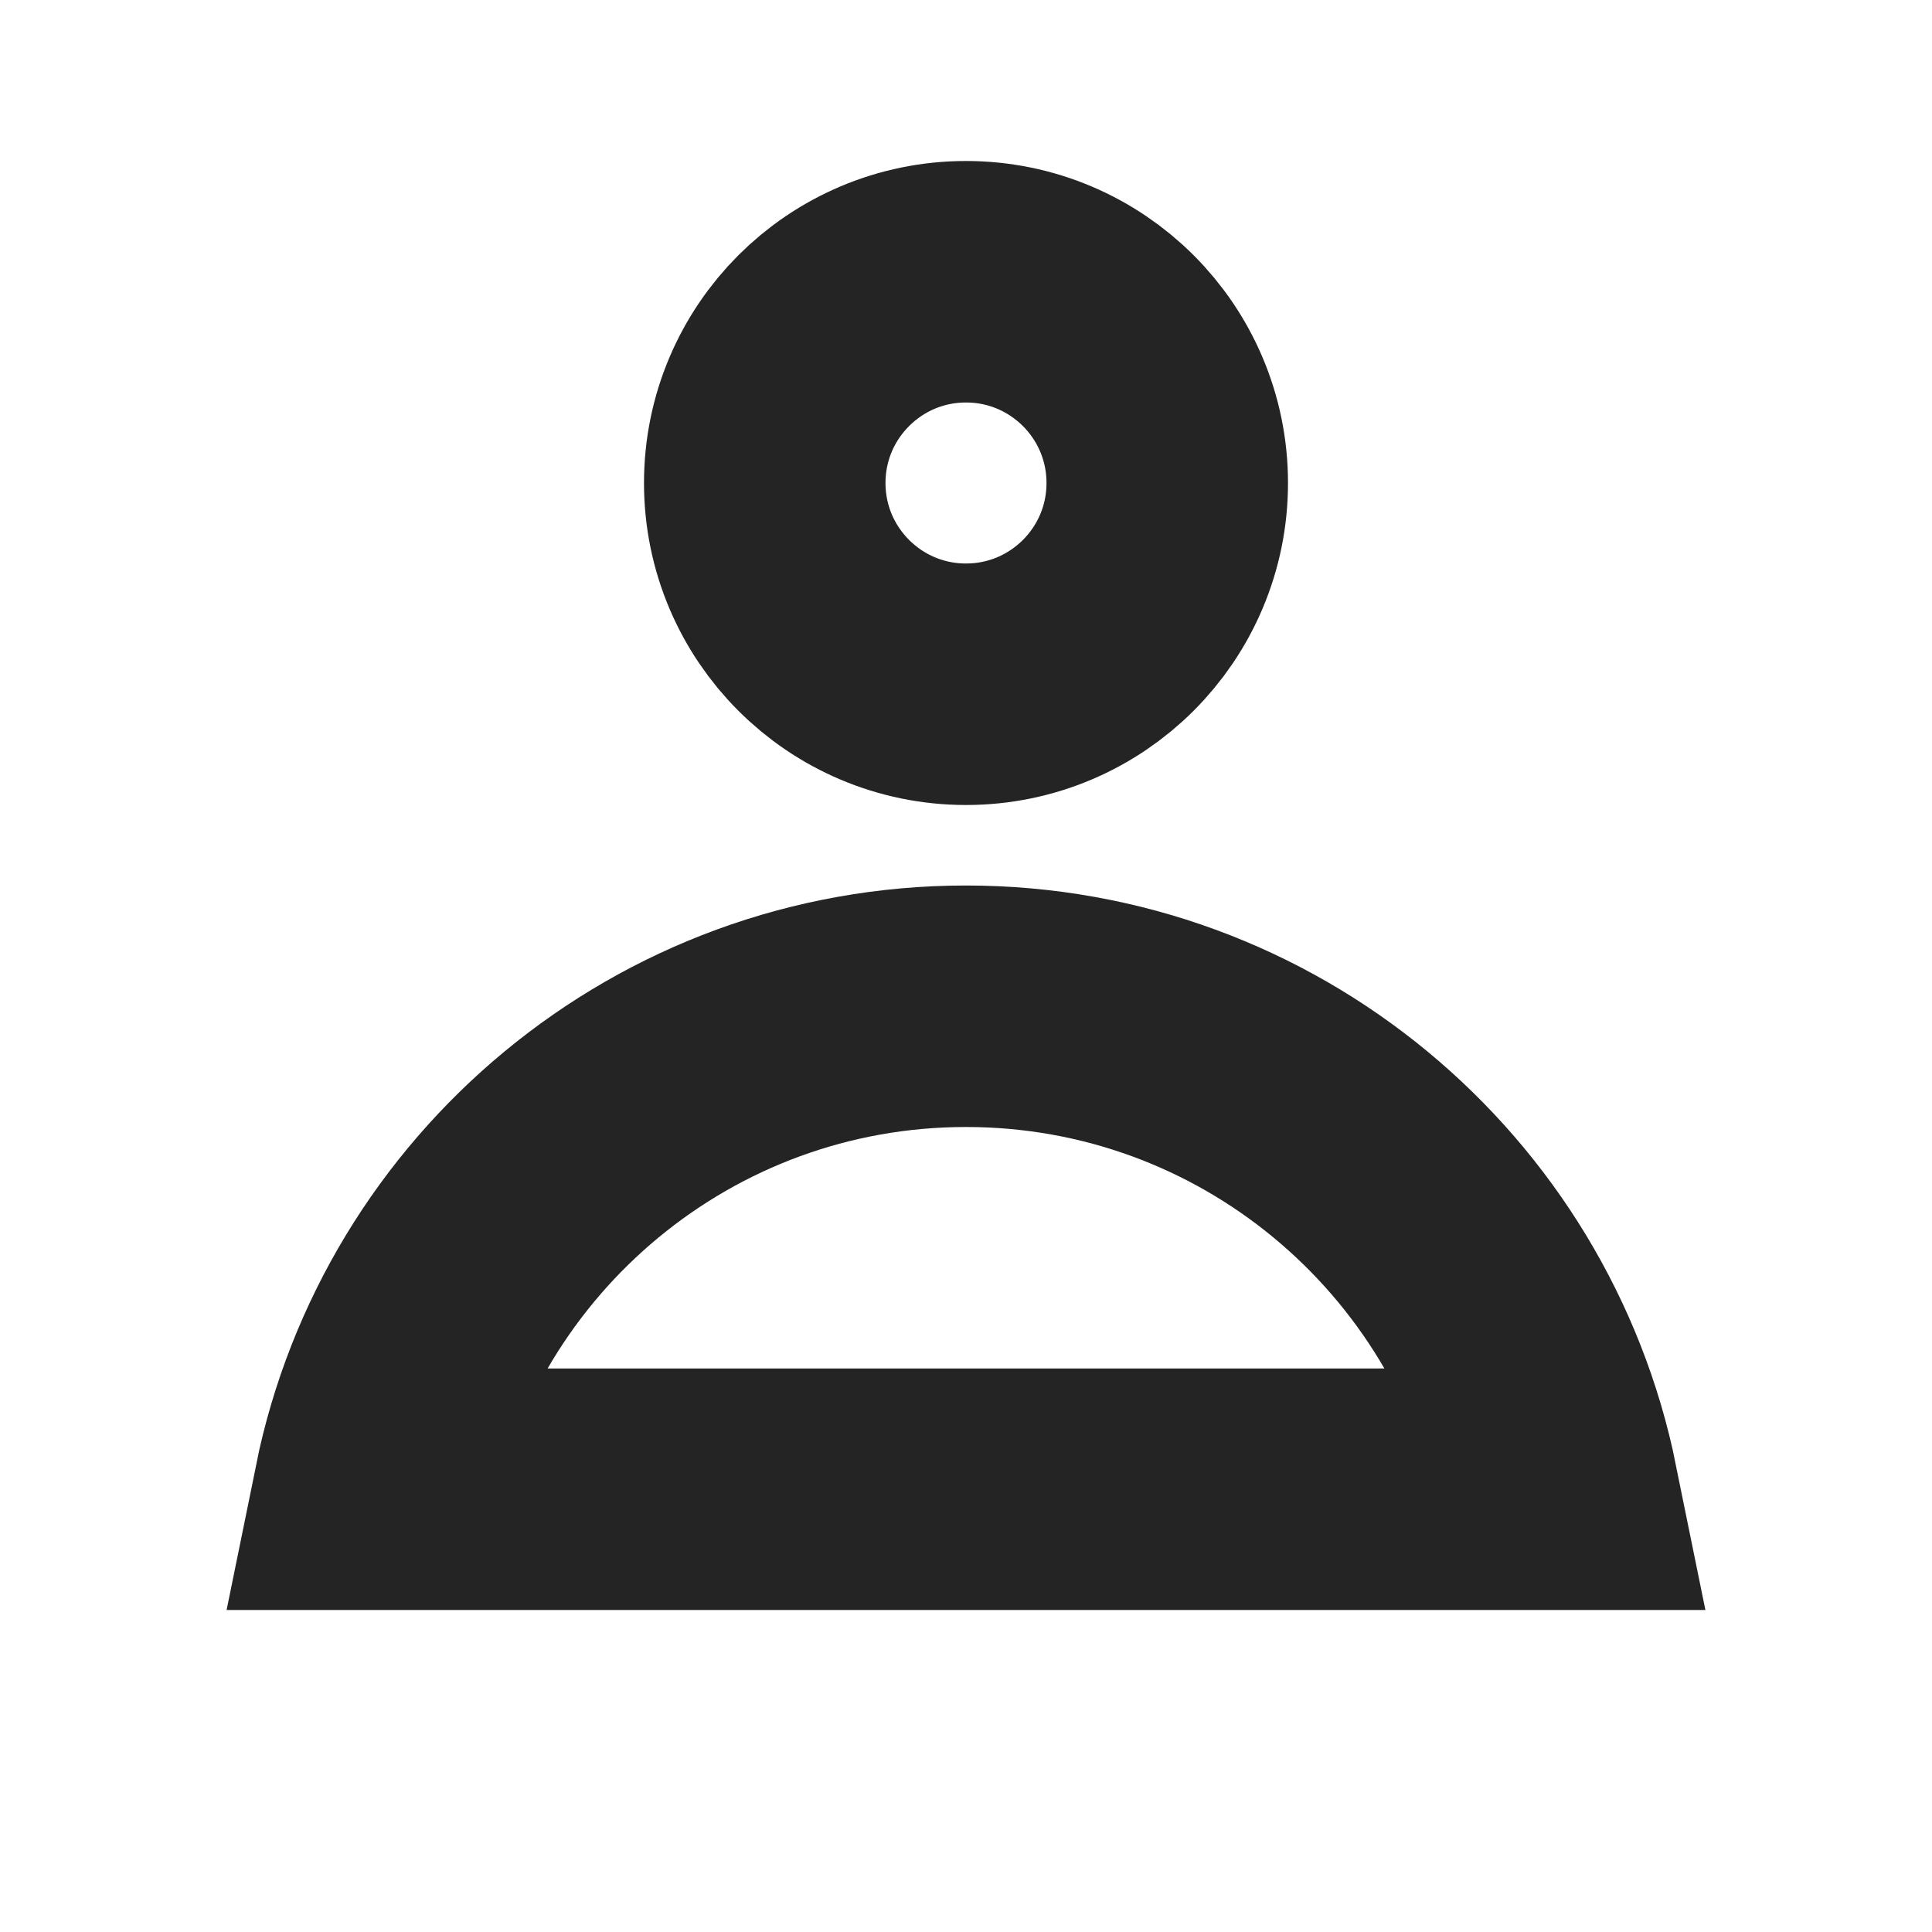
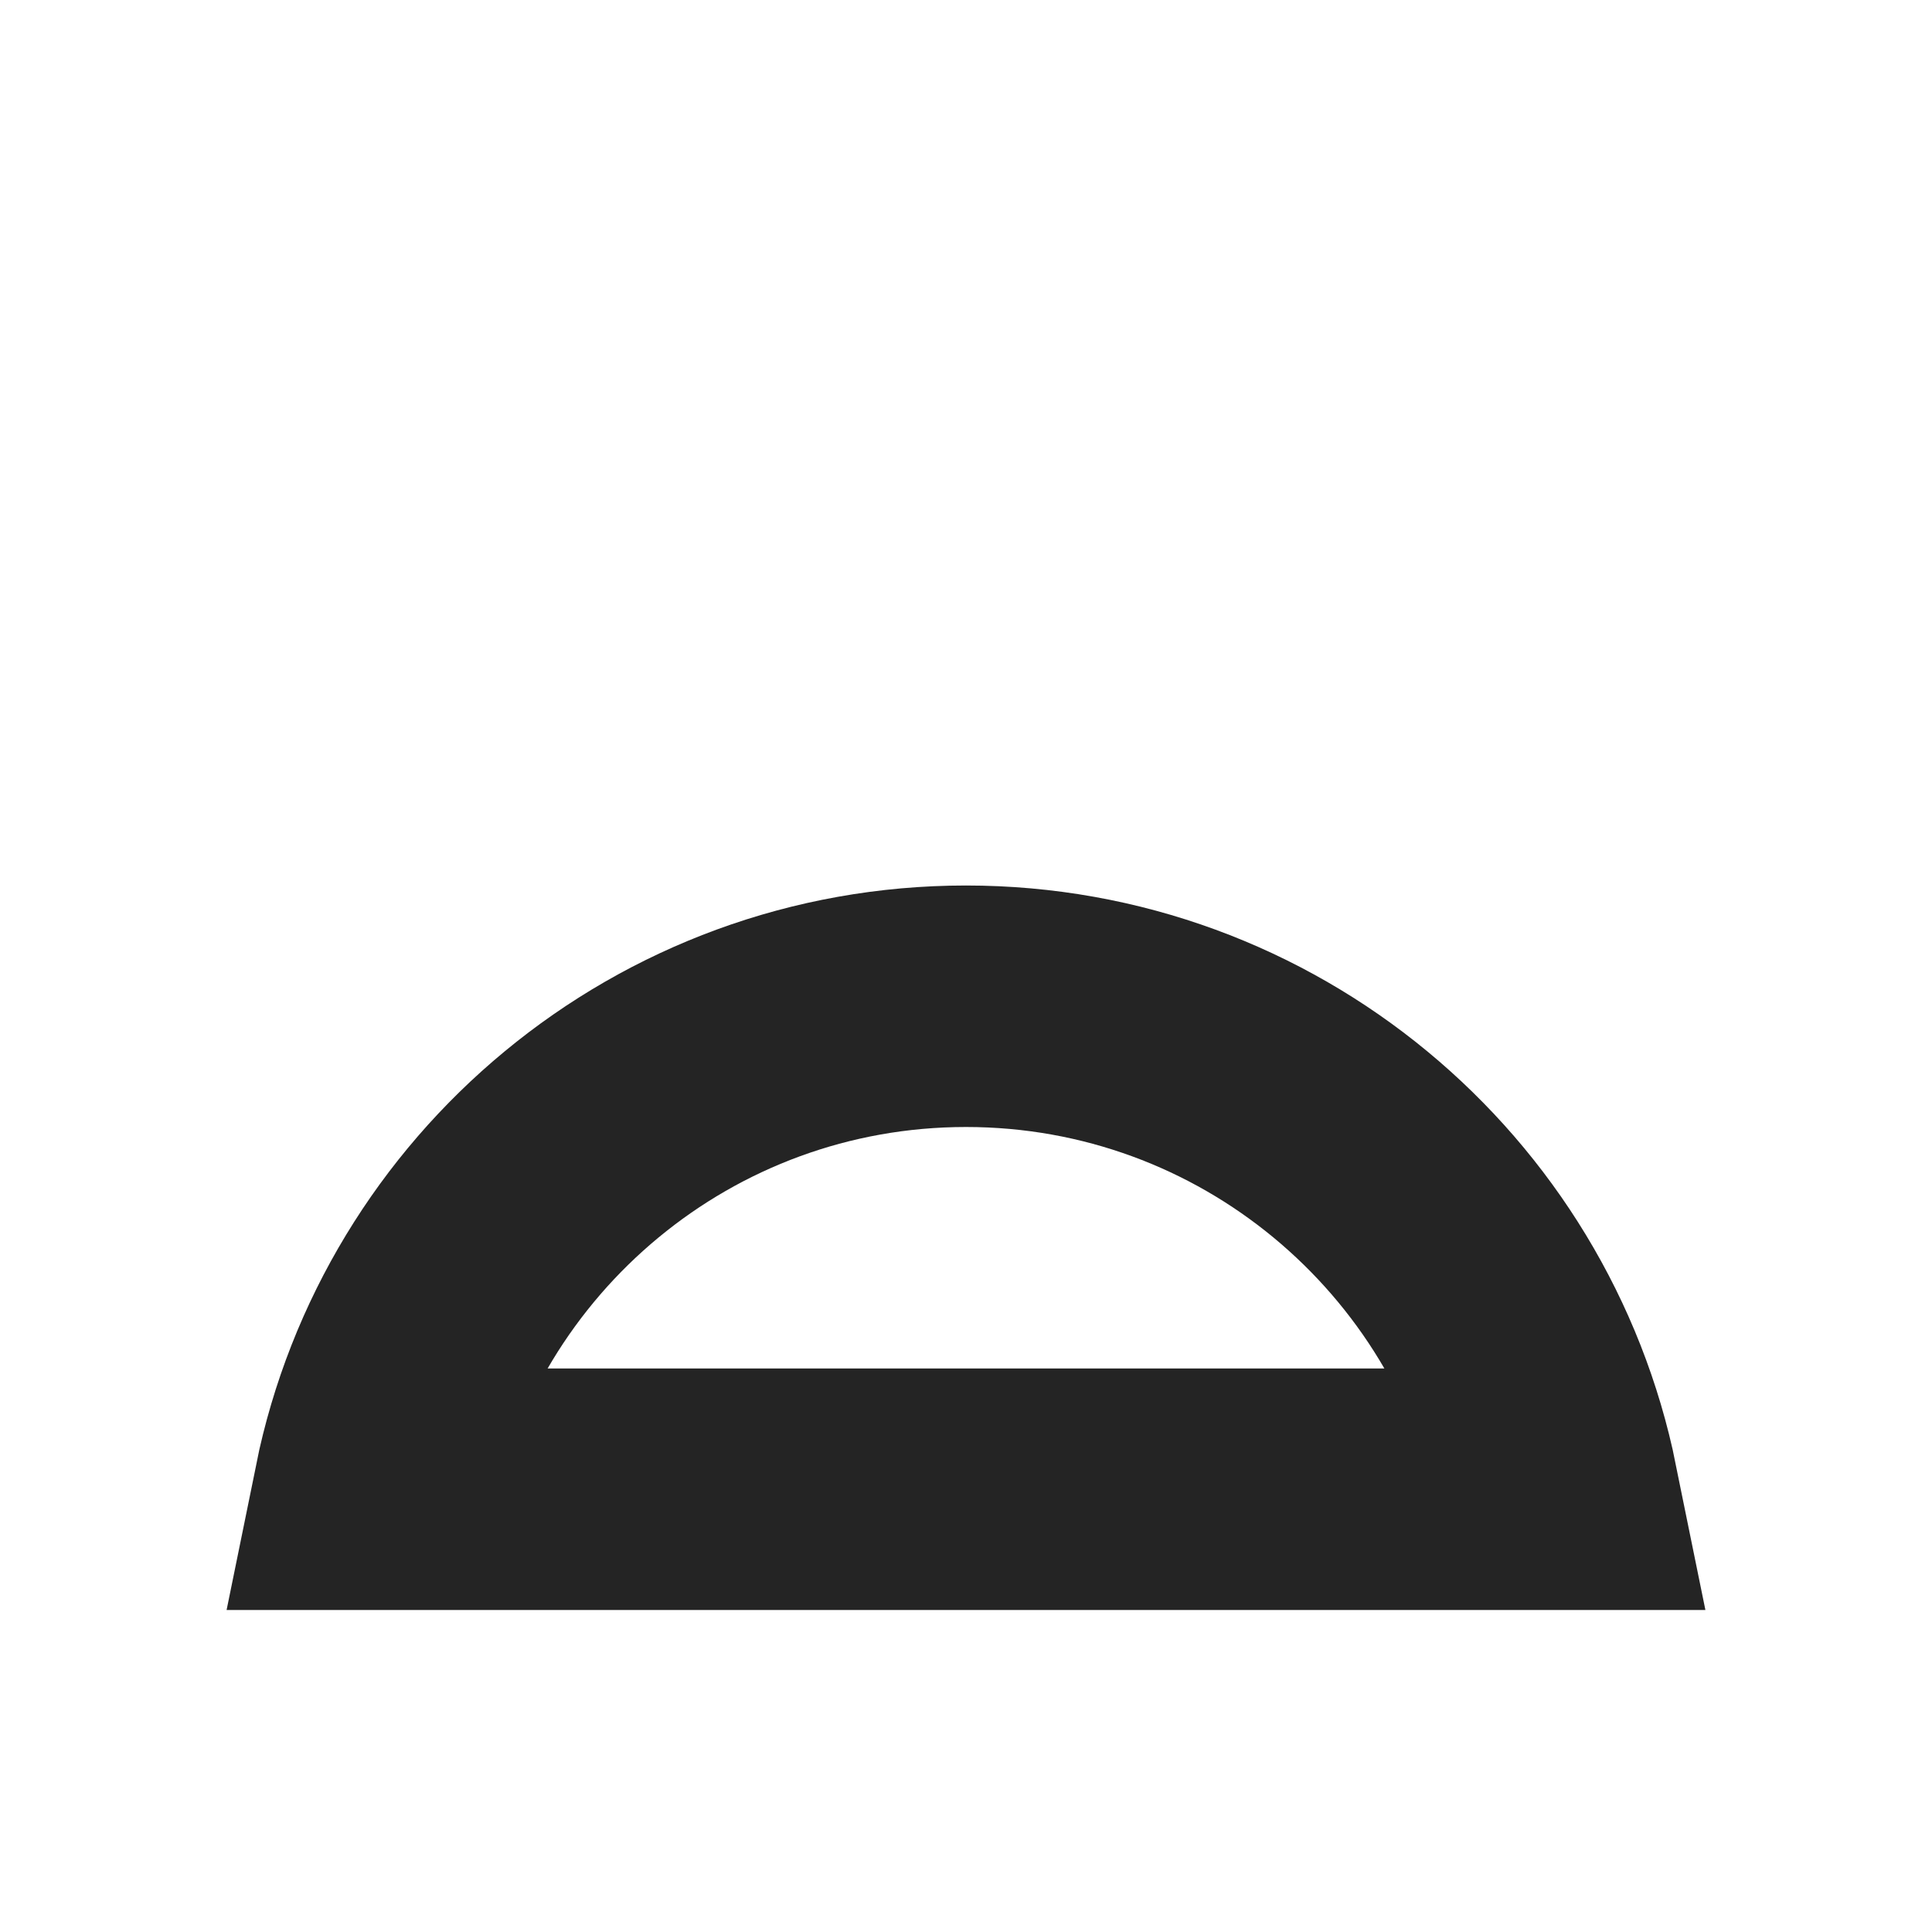
<svg xmlns="http://www.w3.org/2000/svg" width="24px" height="24px" viewBox="0 0 24 24" version="1.1">
  <title>icon-account</title>
  <desc>Created with Sketch.</desc>
  <defs />
  <g id="icon-account" stroke="none" stroke-width="1" fill="none" fill-rule="evenodd">
    <g id="Group" transform="translate(3, 2)" stroke="#242424" stroke-width="3">
      <path d="M1.65,16.5 L16.35,16.5 C15.655,13.077 12.628,10.5 9,10.5 C5.372,10.5 2.345,13.077 1.65,16.5 Z" id="Combined-Shape" />
-       <circle id="Oval-3" cx="9" cy="4" r="2.5" />
    </g>
  </g>
</svg>